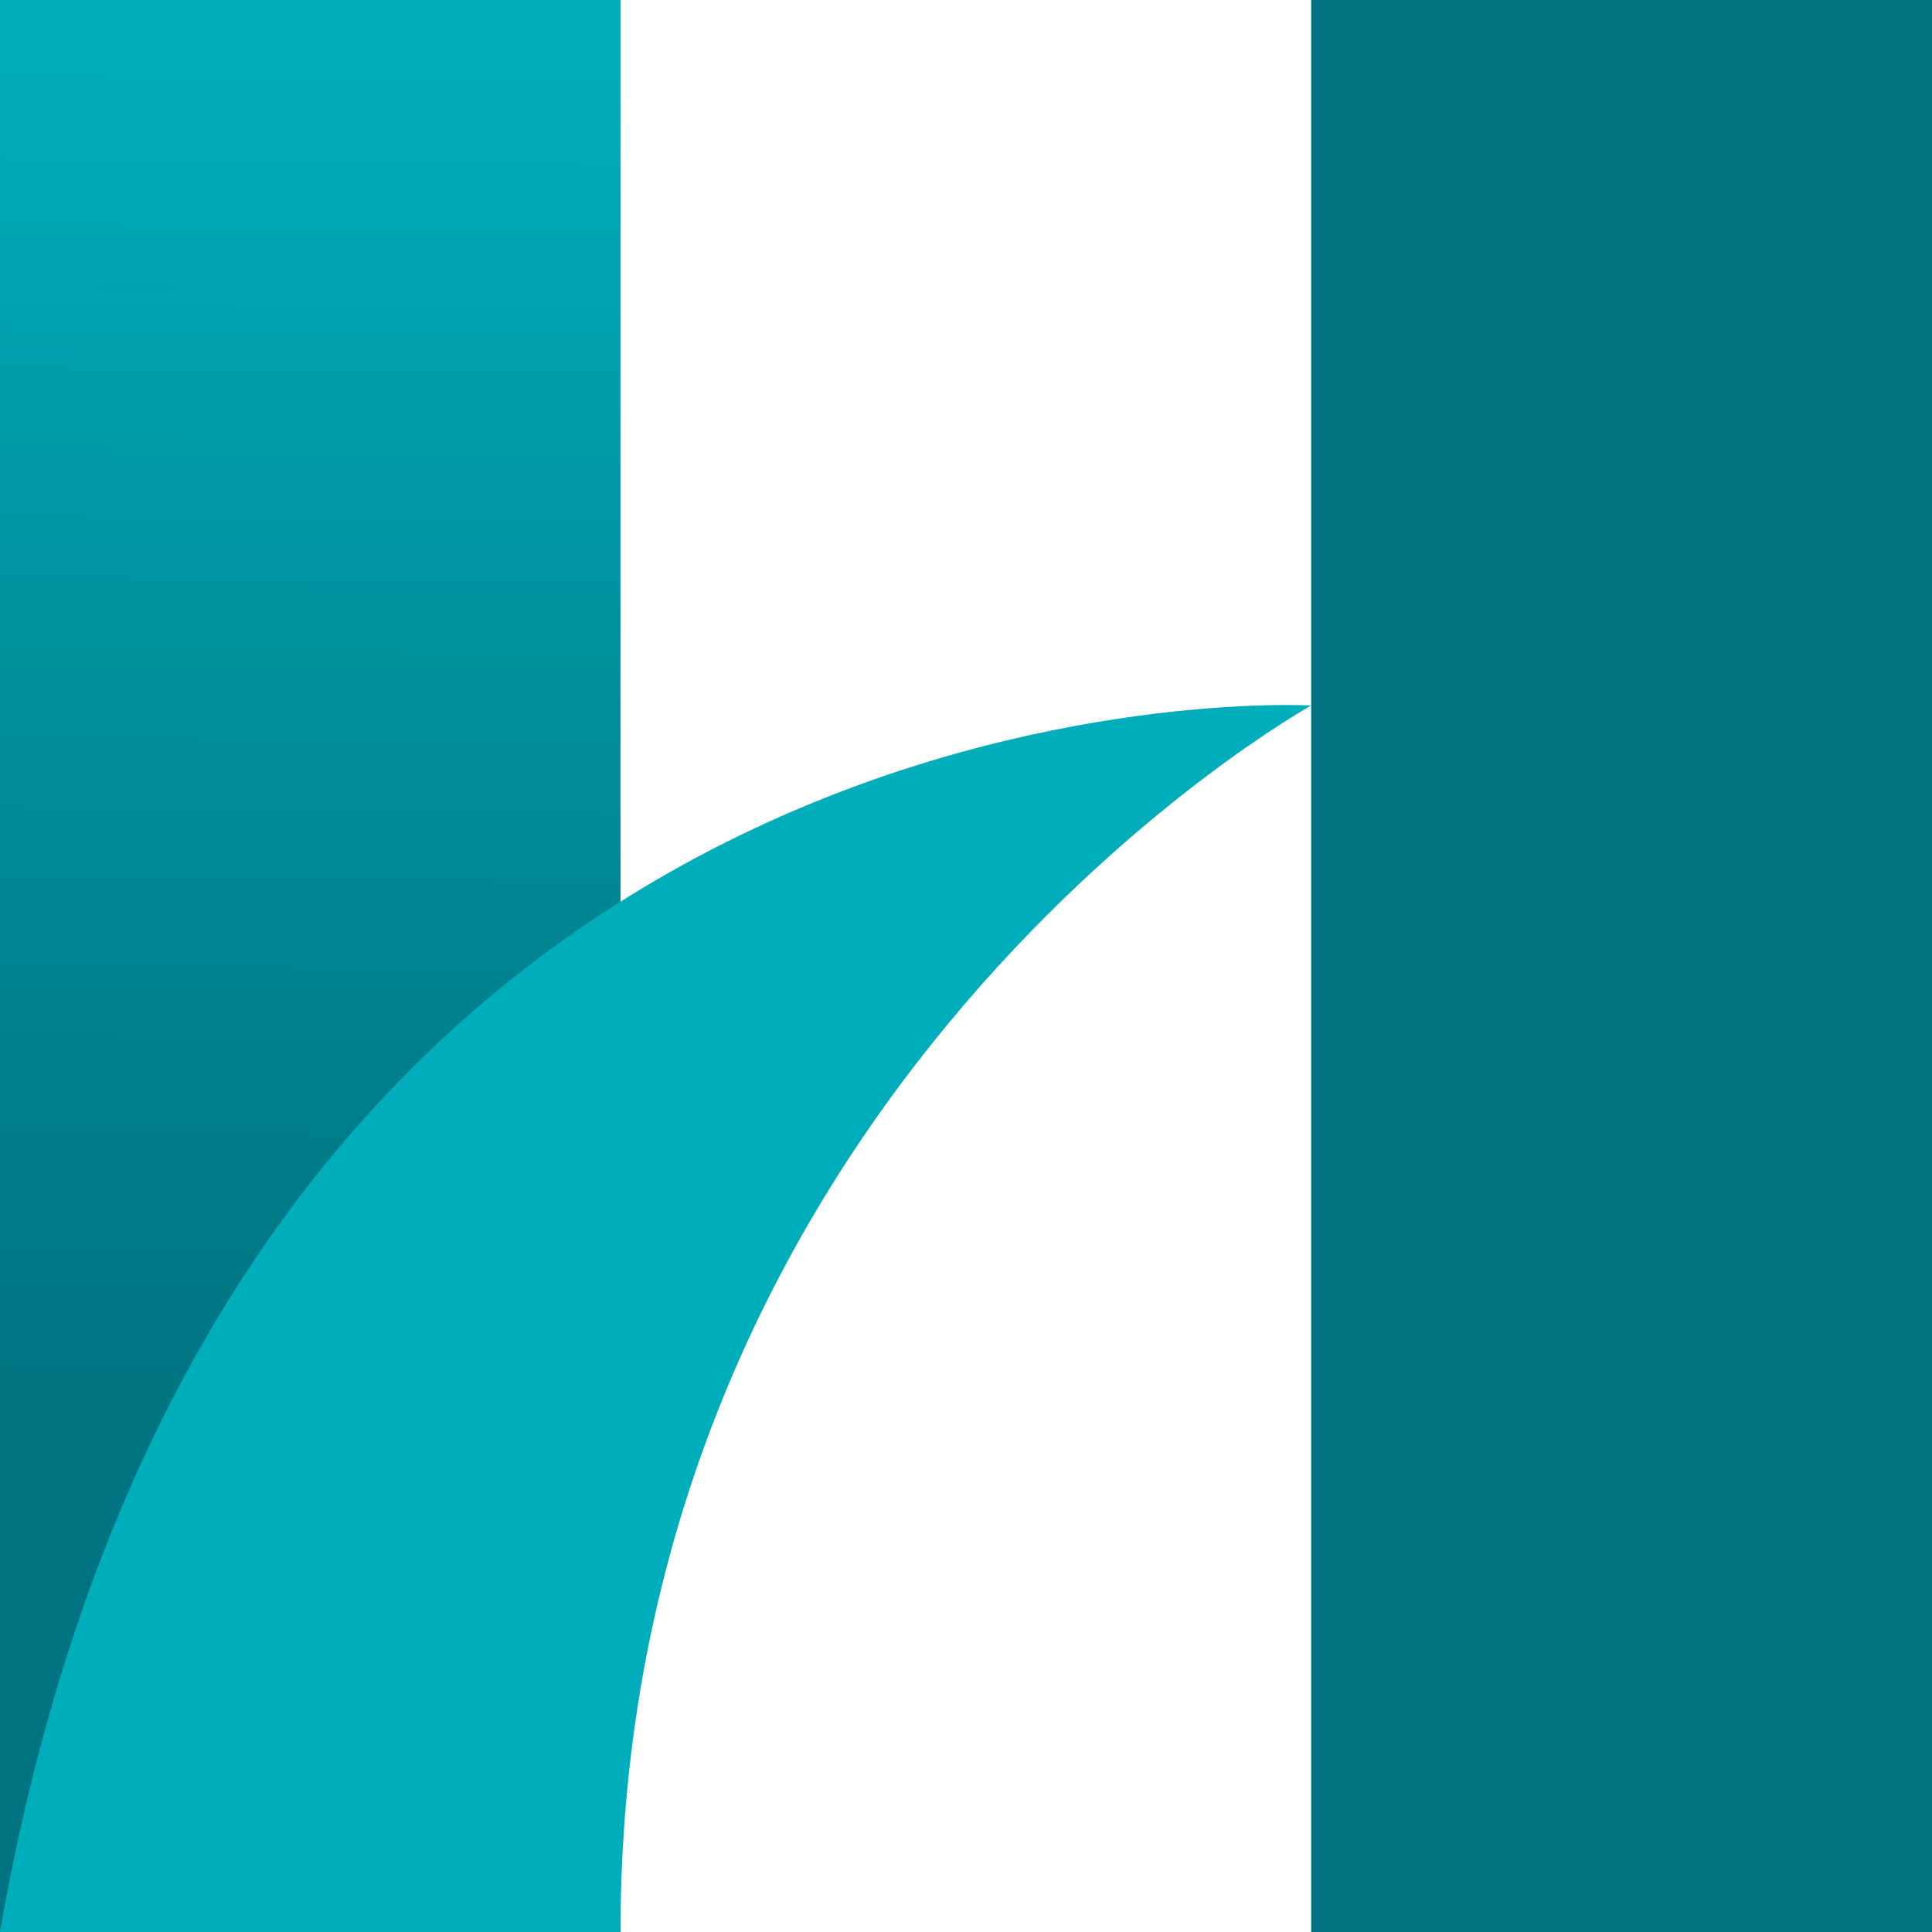
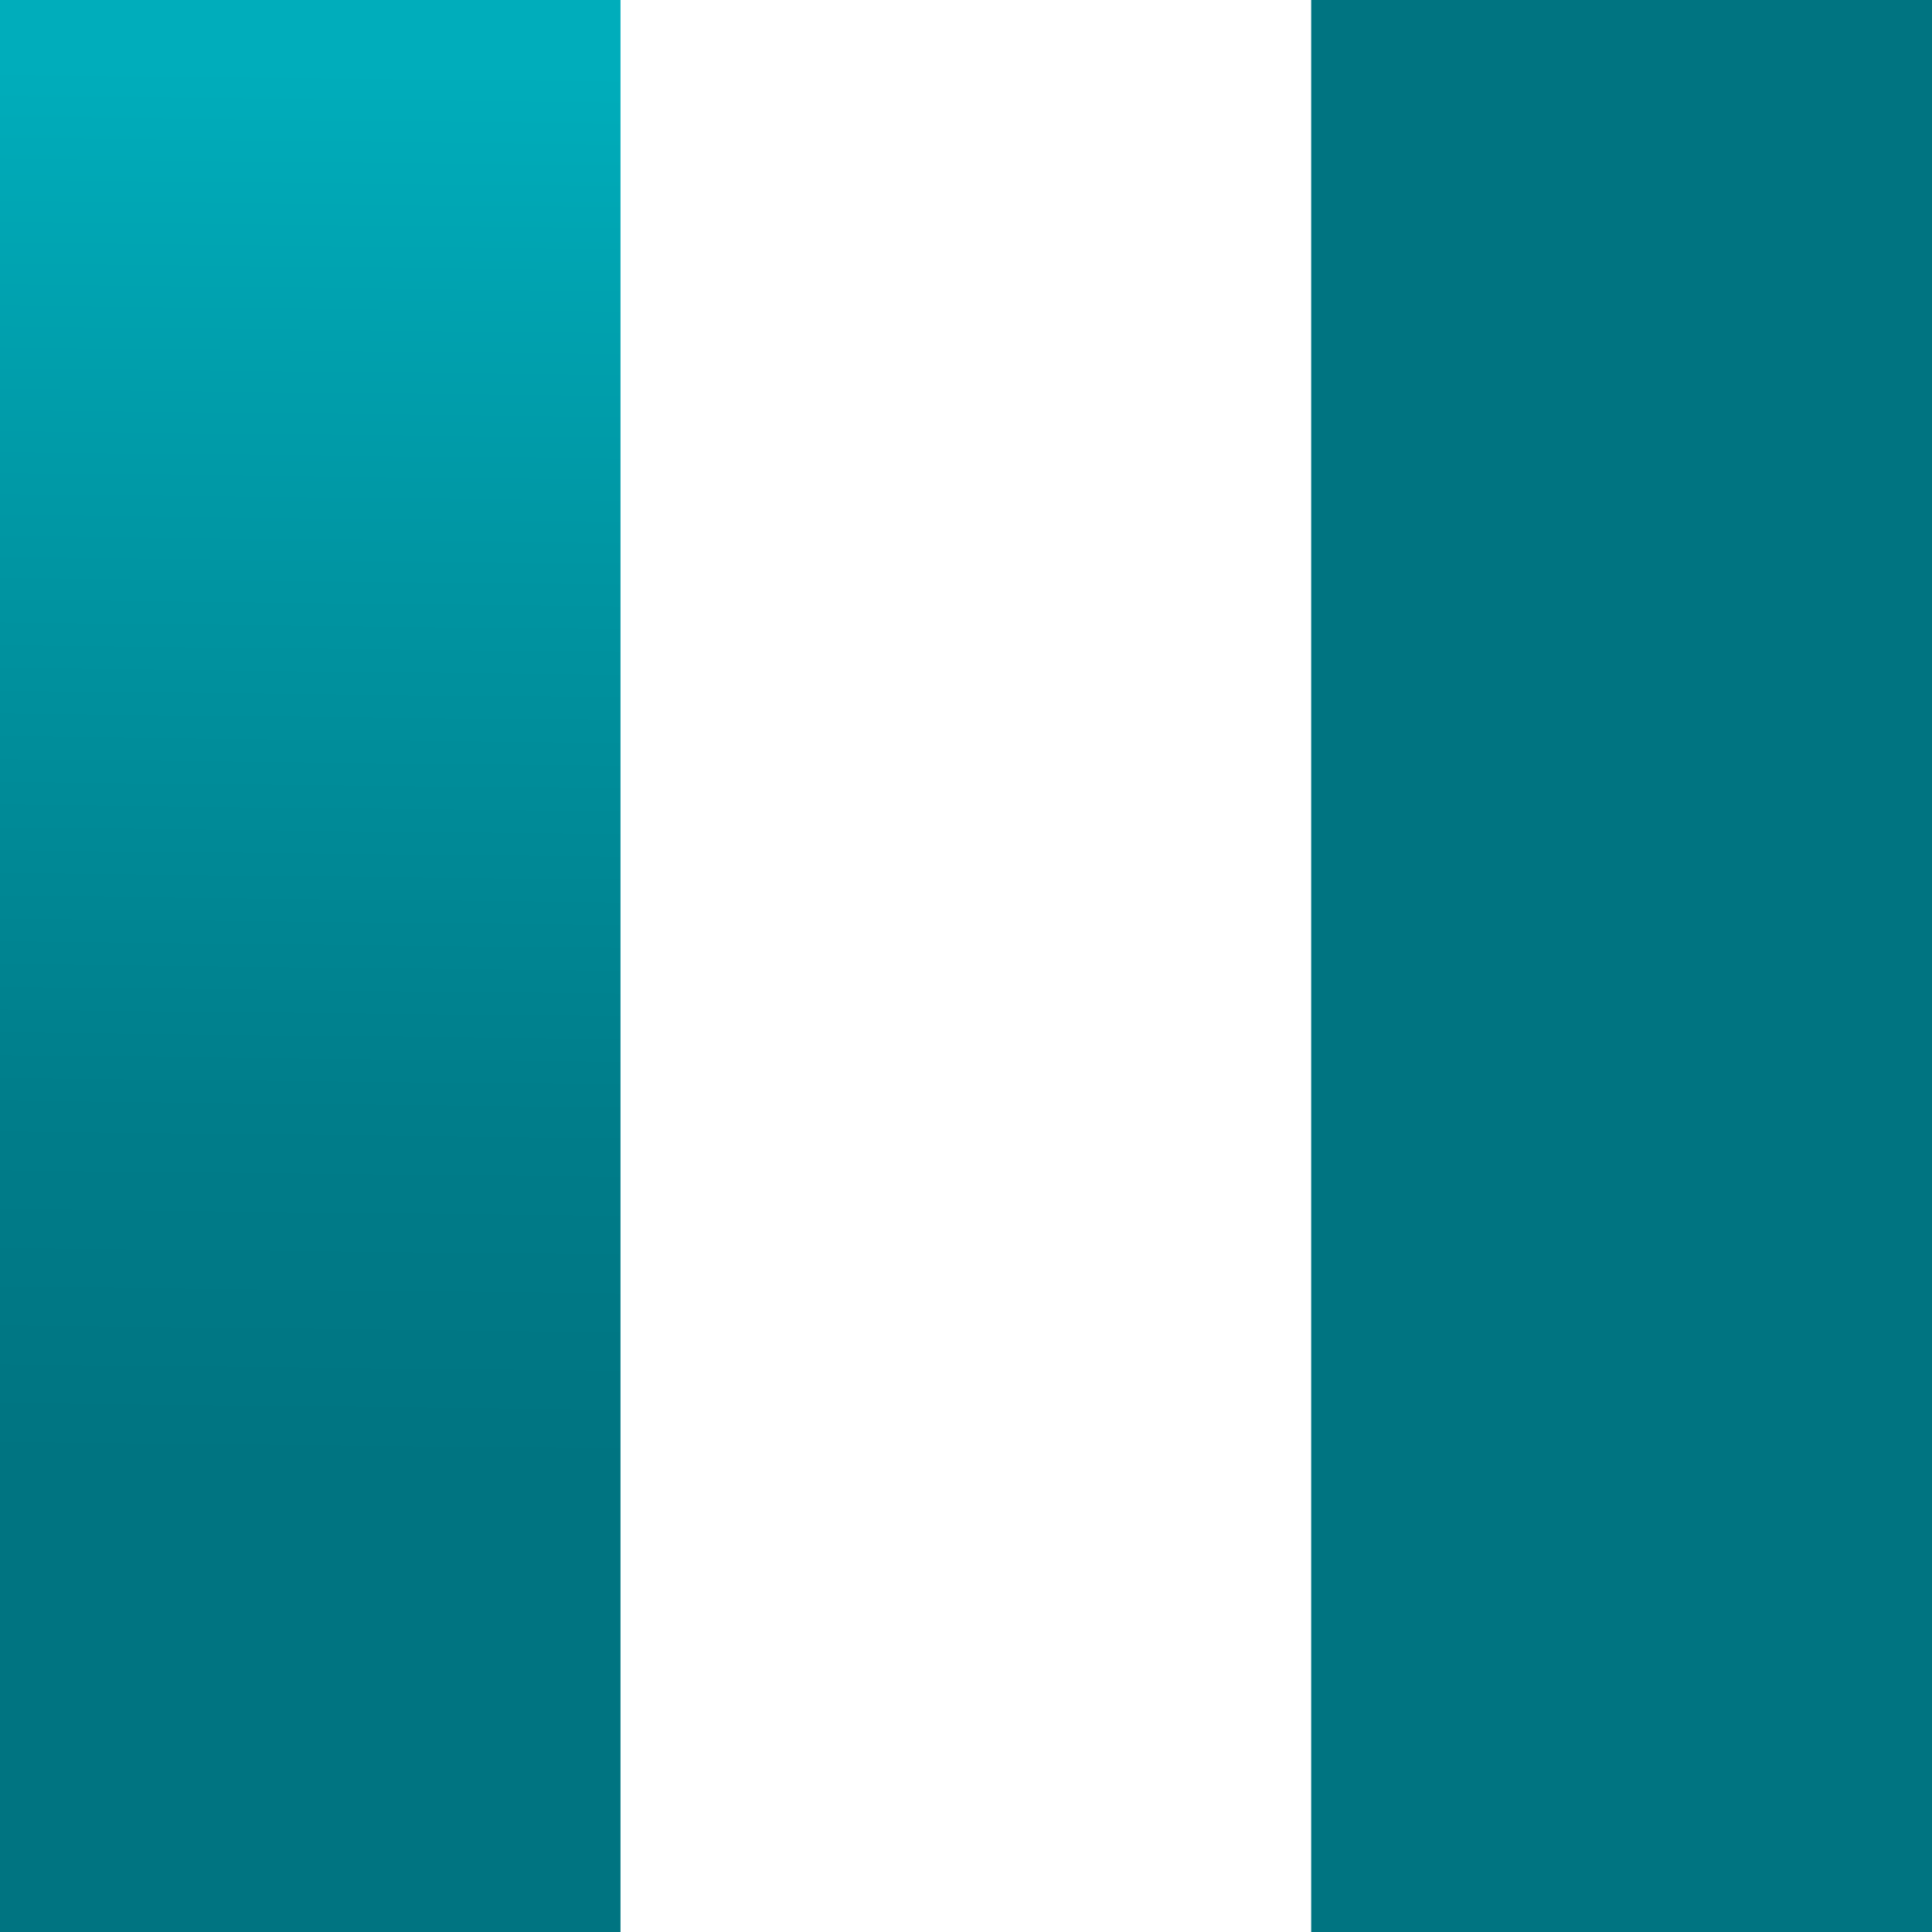
<svg xmlns="http://www.w3.org/2000/svg" id="Layer_2" data-name="Layer 2" width="1200" height="1200" version="1.1" viewBox="0 0 1200 1200">
  <defs>
    <style>
      .cls-1 {
        fill: url(#linear-gradient);
      }

      .cls-1, .cls-2, .cls-3 {
        stroke-width: 0px;
      }

      .cls-2 {
        fill: #007481;
      }

      .cls-3 {
        fill: #00adbb;
      }
    </style>
    <linearGradient id="linear-gradient" x1="198.7" y1="136.2" x2="187" y2="1220.5" gradientTransform="translate(0 -94)" gradientUnits="userSpaceOnUse">
      <stop offset="0" stop-color="#00adbb" />
      <stop offset=".3" stop-color="#0094a1" />
      <stop offset=".6" stop-color="#007d8a" />
      <stop offset=".8" stop-color="#007481" />
    </linearGradient>
  </defs>
  <g id="Layer_1-2" data-name="Layer 1-2">
    <path class="cls-1" d="M0,0h385.4v1200H0V0Z" />
    <path class="cls-2" d="M814.4,0h385.6v1200h-385.6V0Z" />
-     <path class="cls-3" d="M385.4,1200H0C139.7,399.3,814.4,438.2,814.4,438.2c0,0-429,238.3-429,761.8Z" />
  </g>
</svg>